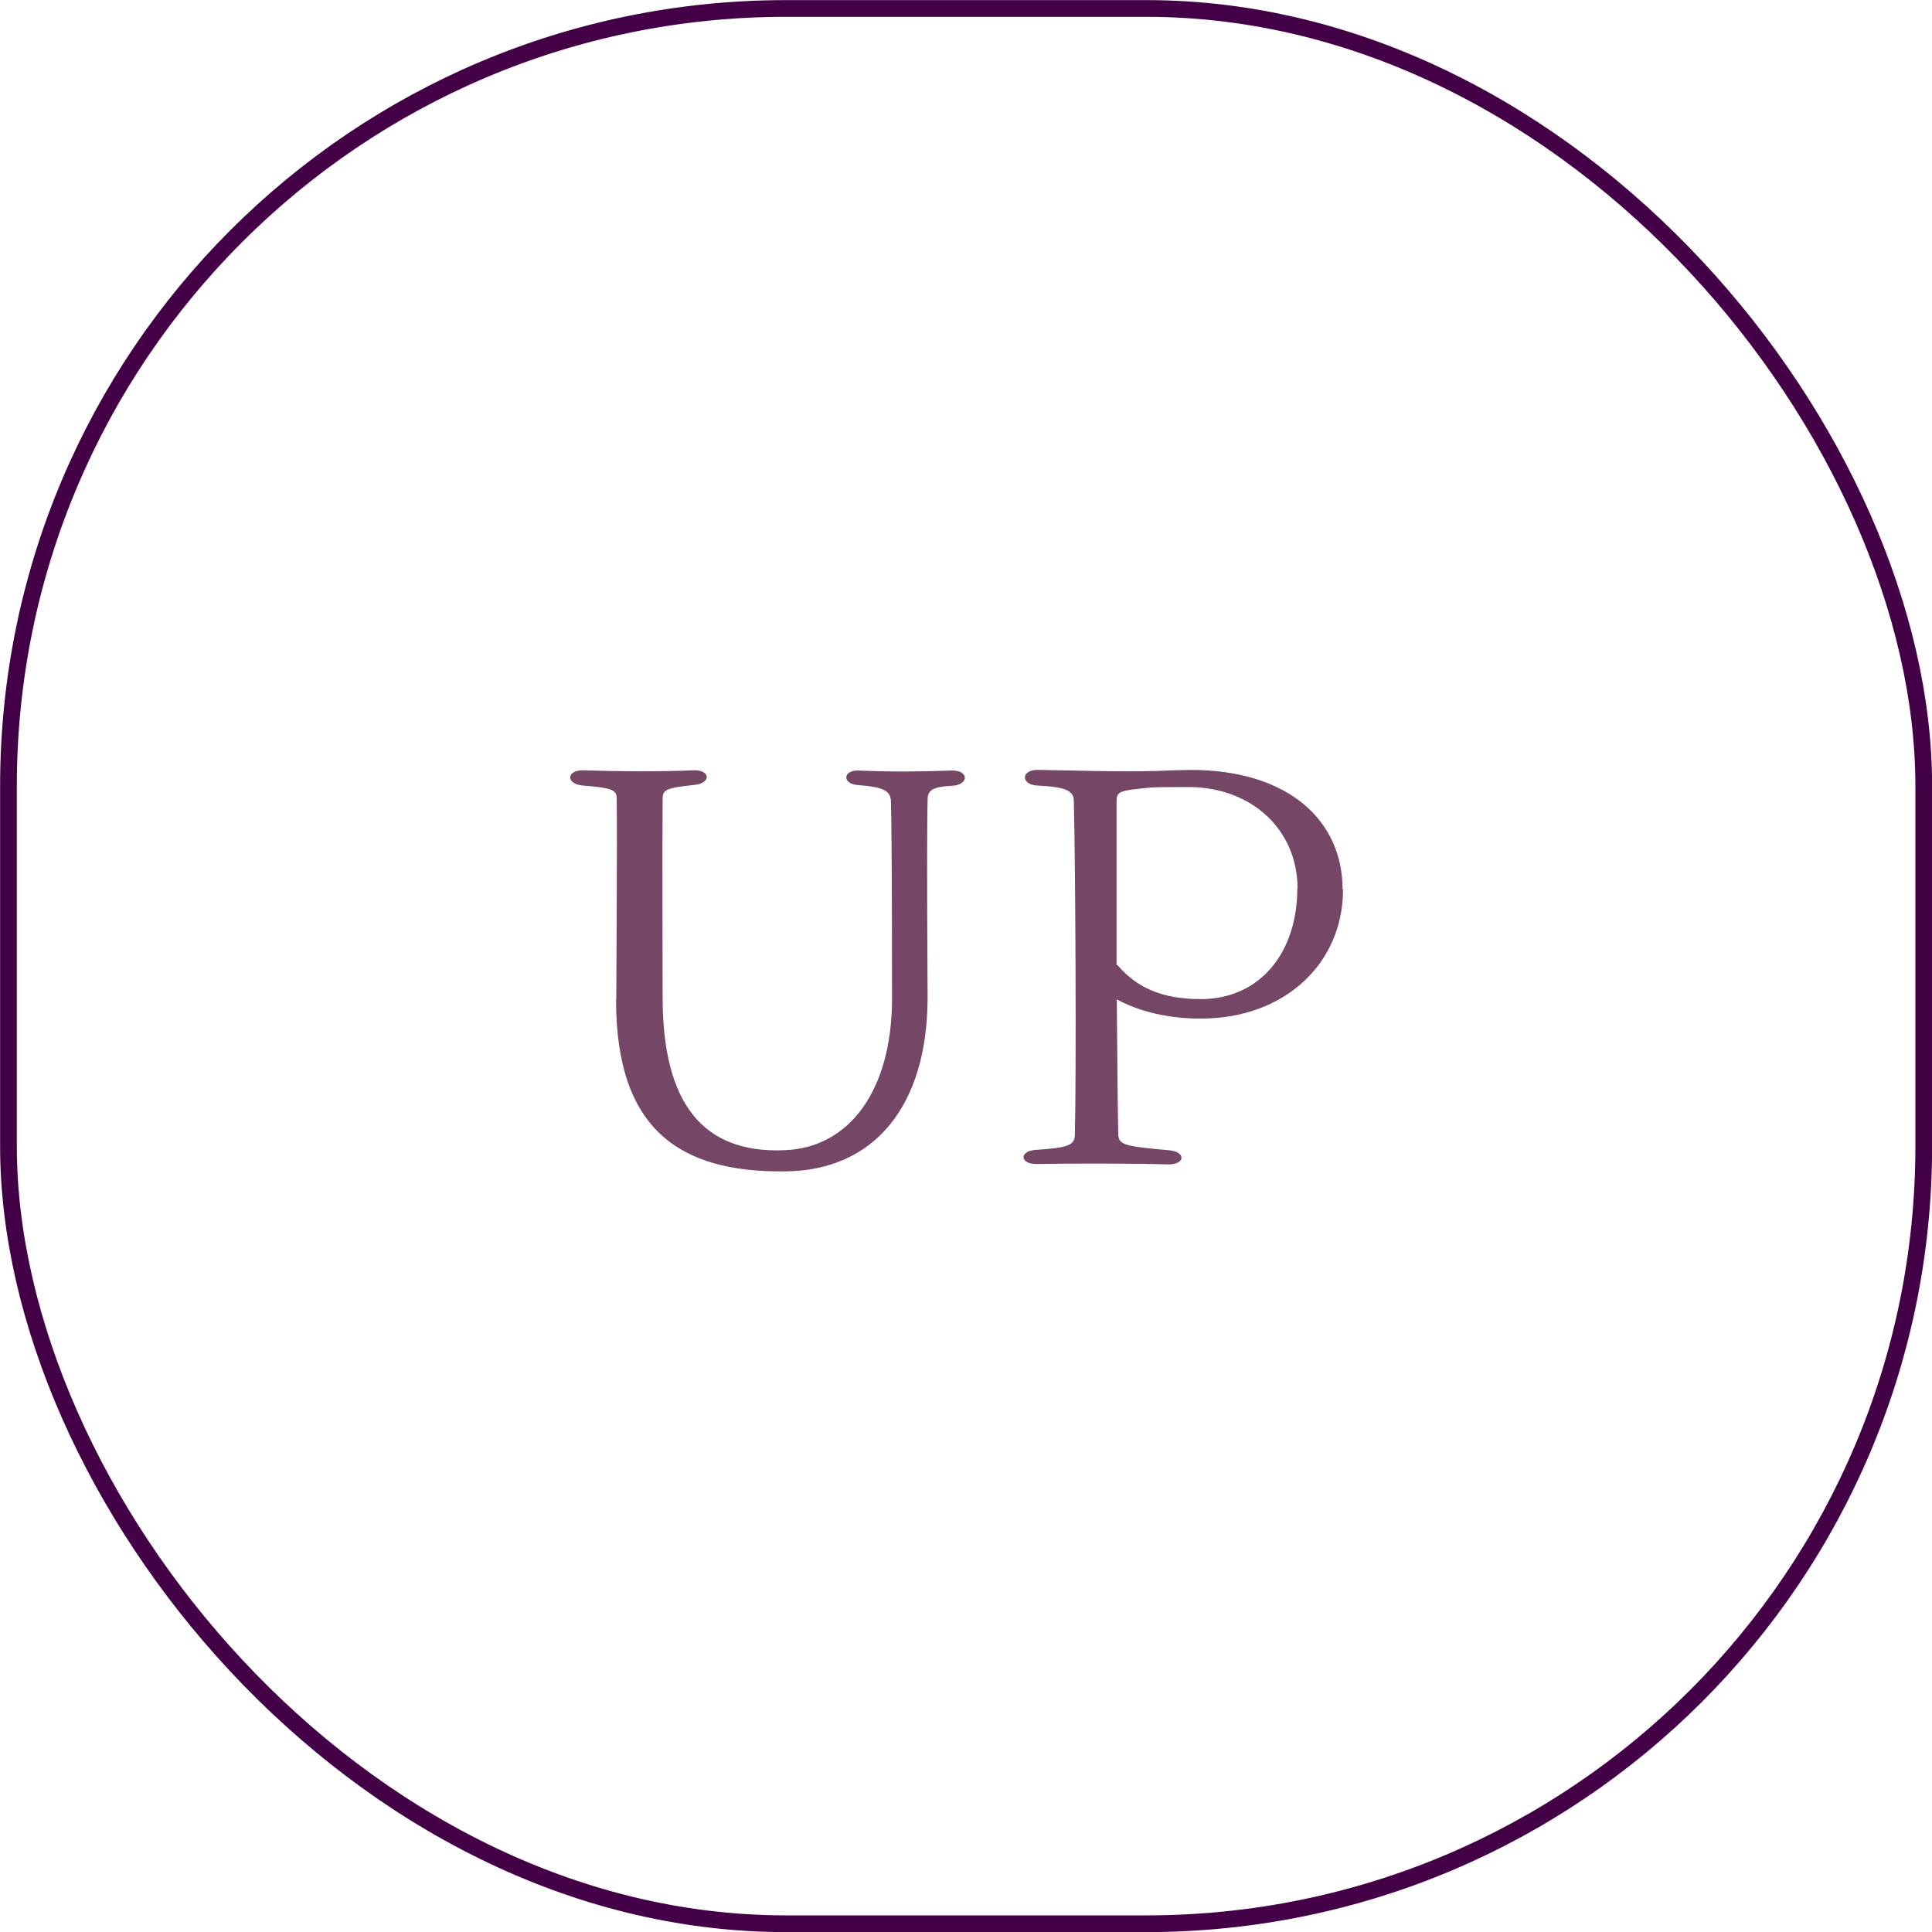
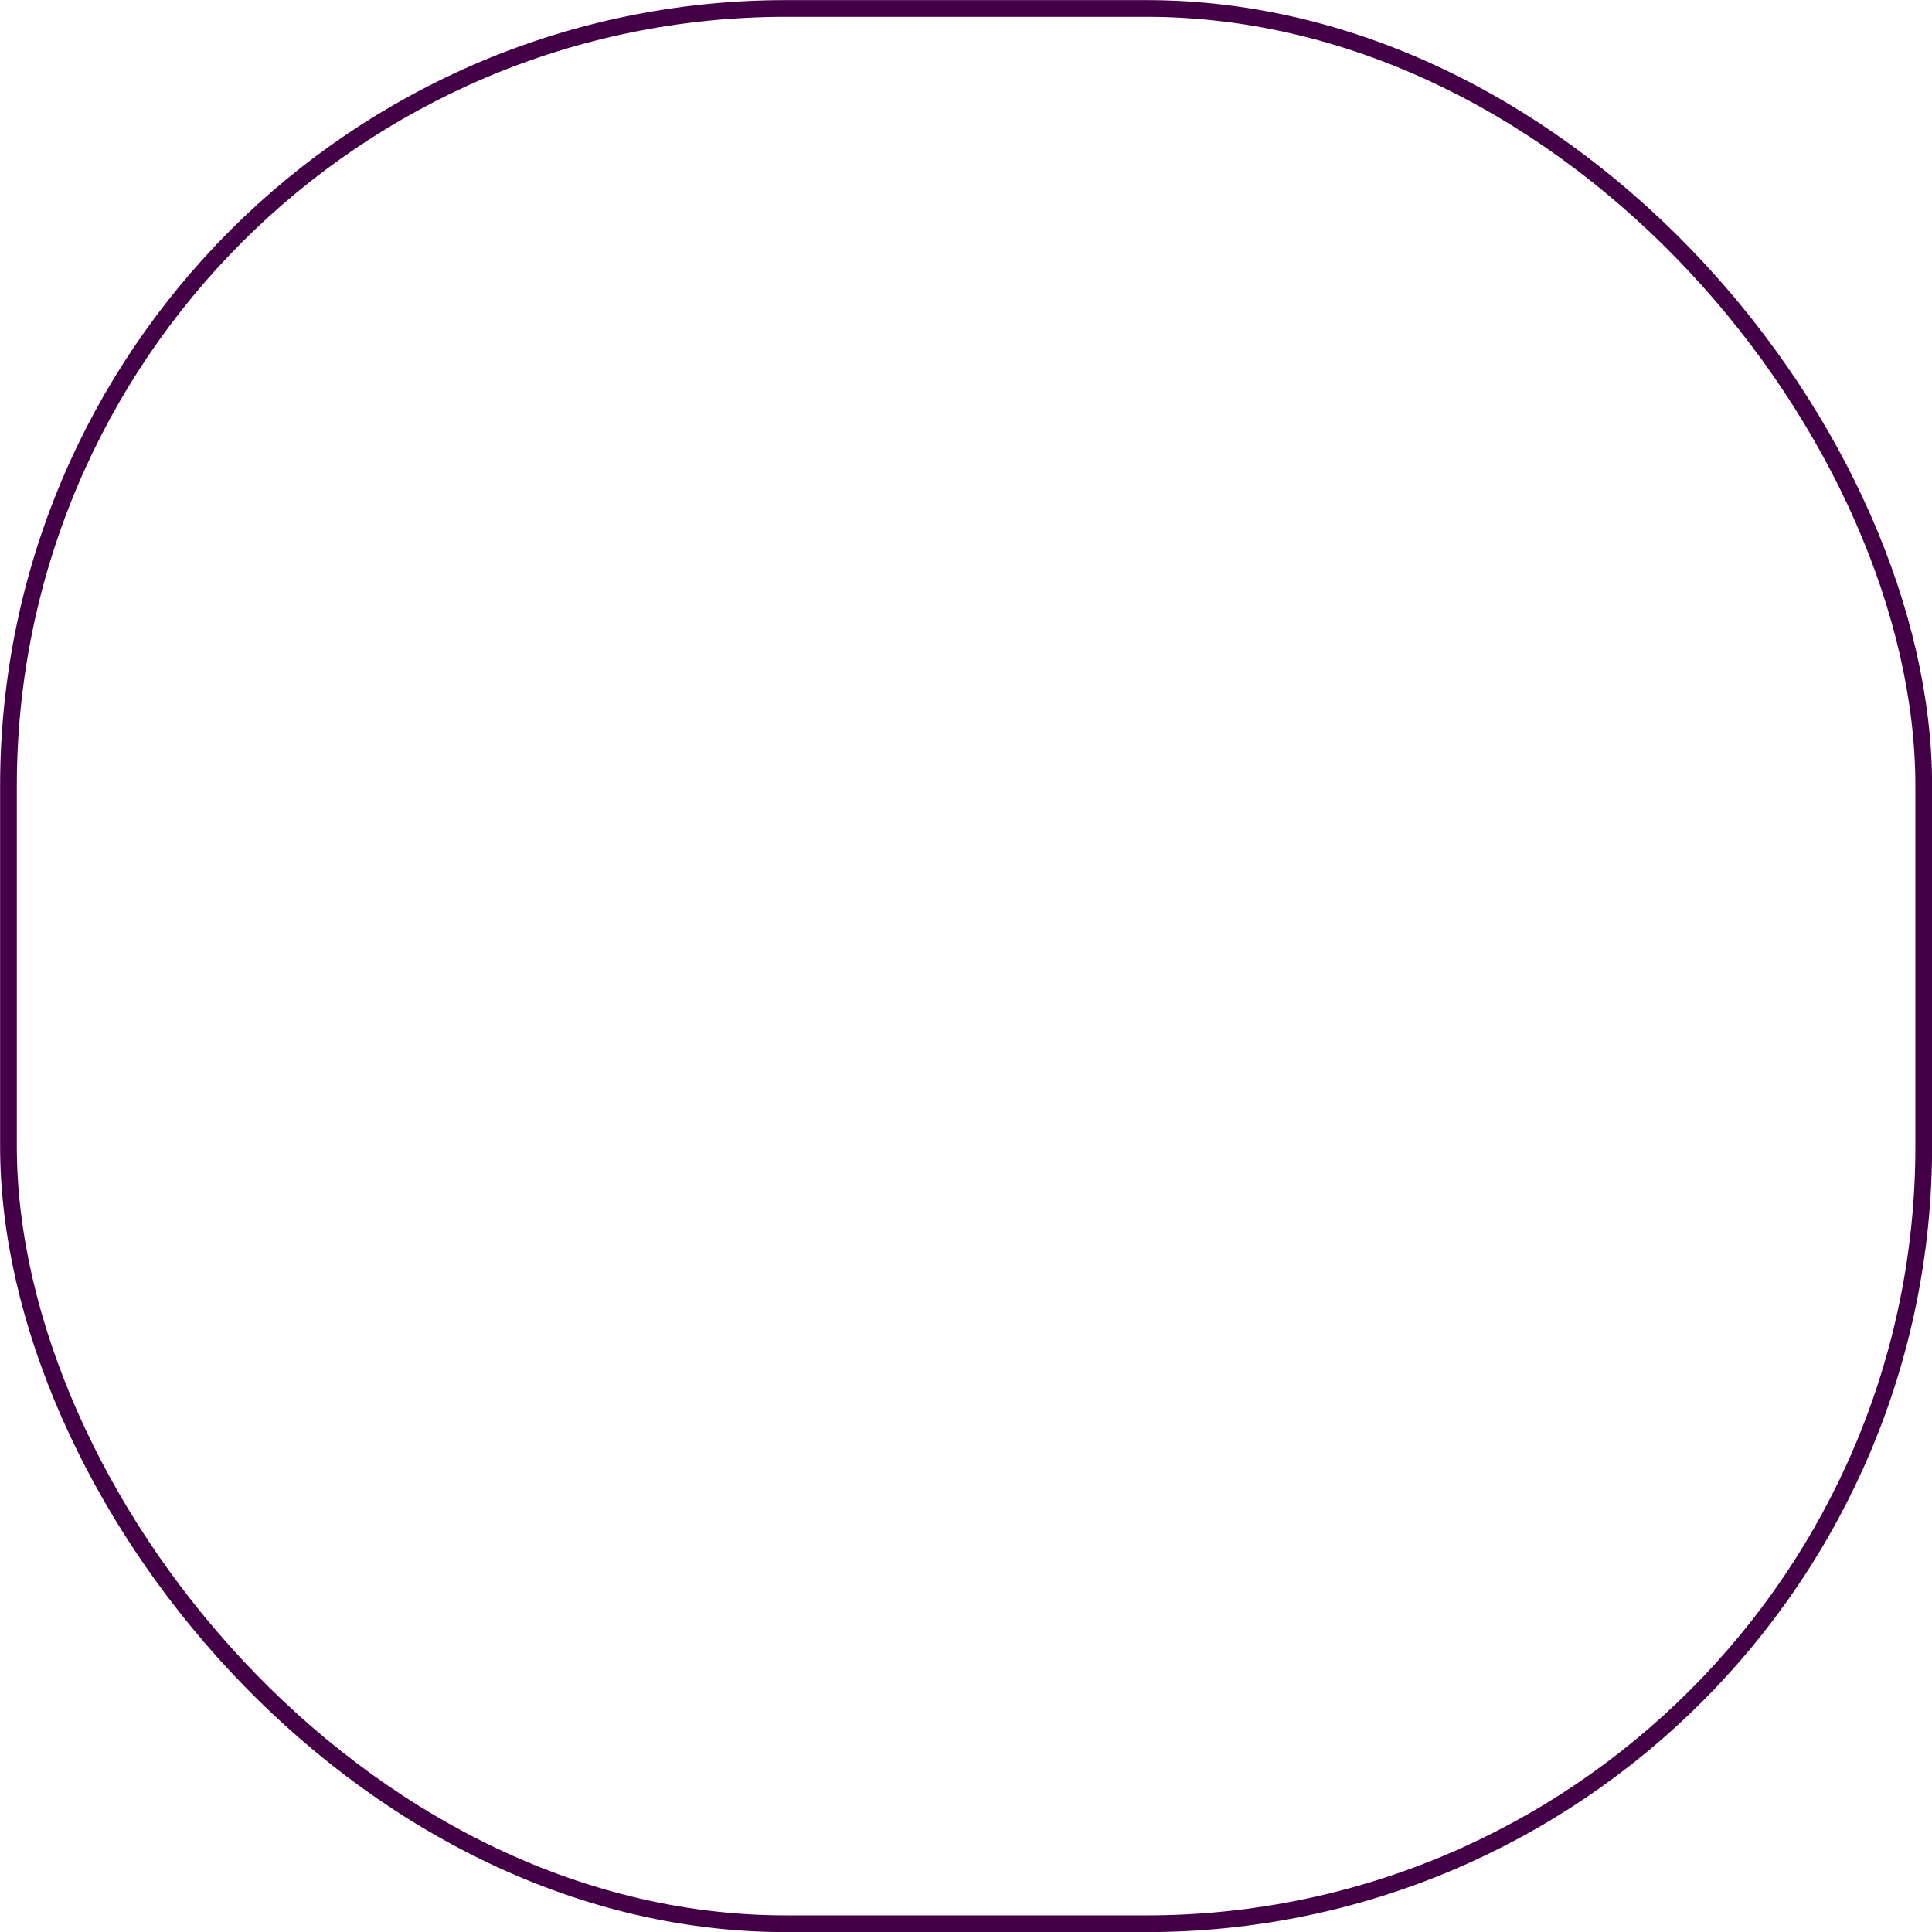
<svg xmlns="http://www.w3.org/2000/svg" id="_レイヤー_2" viewBox="0 0 91.29 91.29">
  <defs>
    <style>.cls-1{fill:#754666;stroke-width:0px;}.cls-2{fill:none;stroke:#440047;stroke-miterlimit:10;stroke-width:.79px;}</style>
  </defs>
  <g id="_レイヤー_2-2">
    <rect class="cls-2" x=".4" y=".4" width="90.5" height="90.5" rx="36.74" ry="36.74" />
-     <path class="cls-1" d="M29.12,47.24c0-1.04.05-7.38.02-9.53,0-.4-.3-.49-1.58-.59-.86-.07-.81-.77.07-.72,1.41.05,3.43.07,5.11,0,.84-.05.89.62.05.69-1.43.15-1.48.25-1.48.72-.02,1.97,0,8.44,0,9.31,0,4.99,1.88,7.38,5.73,7.23,3.11-.1,5.09-2.84,5.11-7.11,0-.94,0-7.53-.05-9.33,0-.52-.3-.72-1.51-.81-.82-.03-.79-.74.02-.69,1.7.07,2.89.05,4.3,0,.89-.05.91.69.05.72-.91.05-1.13.22-1.13.67-.05,2.27,0,8.39,0,9.33,0,5.09-2.49,8.2-6.77,8.22-4.94.05-7.95-1.98-7.95-8.1Z" />
-     <path class="cls-1" d="M63.46,42.03c0,3.48-2.74,6.1-6.72,6.1-1.51,0-2.89-.32-3.97-.91.02,2.91.05,5.53.07,6.37.02.49.22.57,2.39.76.81.07.79.67-.02.67-1.7-.05-4.54-.05-6.15-.02-.89.05-.94-.64-.07-.67,1.51-.1,1.8-.22,1.8-.74.07-2.89.03-12.67-.05-15.73,0-.49-.35-.67-1.68-.74-.86-.02-.84-.79.05-.74,1.46.02,3.8.1,5.48.05h.02c.47-.02,1.33-.05,1.65-.05,4.62,0,7.18,2.39,7.18,5.65ZM61.31,41.98c0-2.74-2.12-4.74-5.04-4.79-.84,0-1.53,0-1.88.02-1.53.15-1.63.17-1.63.69v7.68s.05.03.07.05c.89,1.04,2.1,1.58,3.9,1.58,2.81,0,4.57-2.2,4.57-5.23Z" />
+     <path class="cls-1" d="M29.12,47.24Z" />
  </g>
</svg>